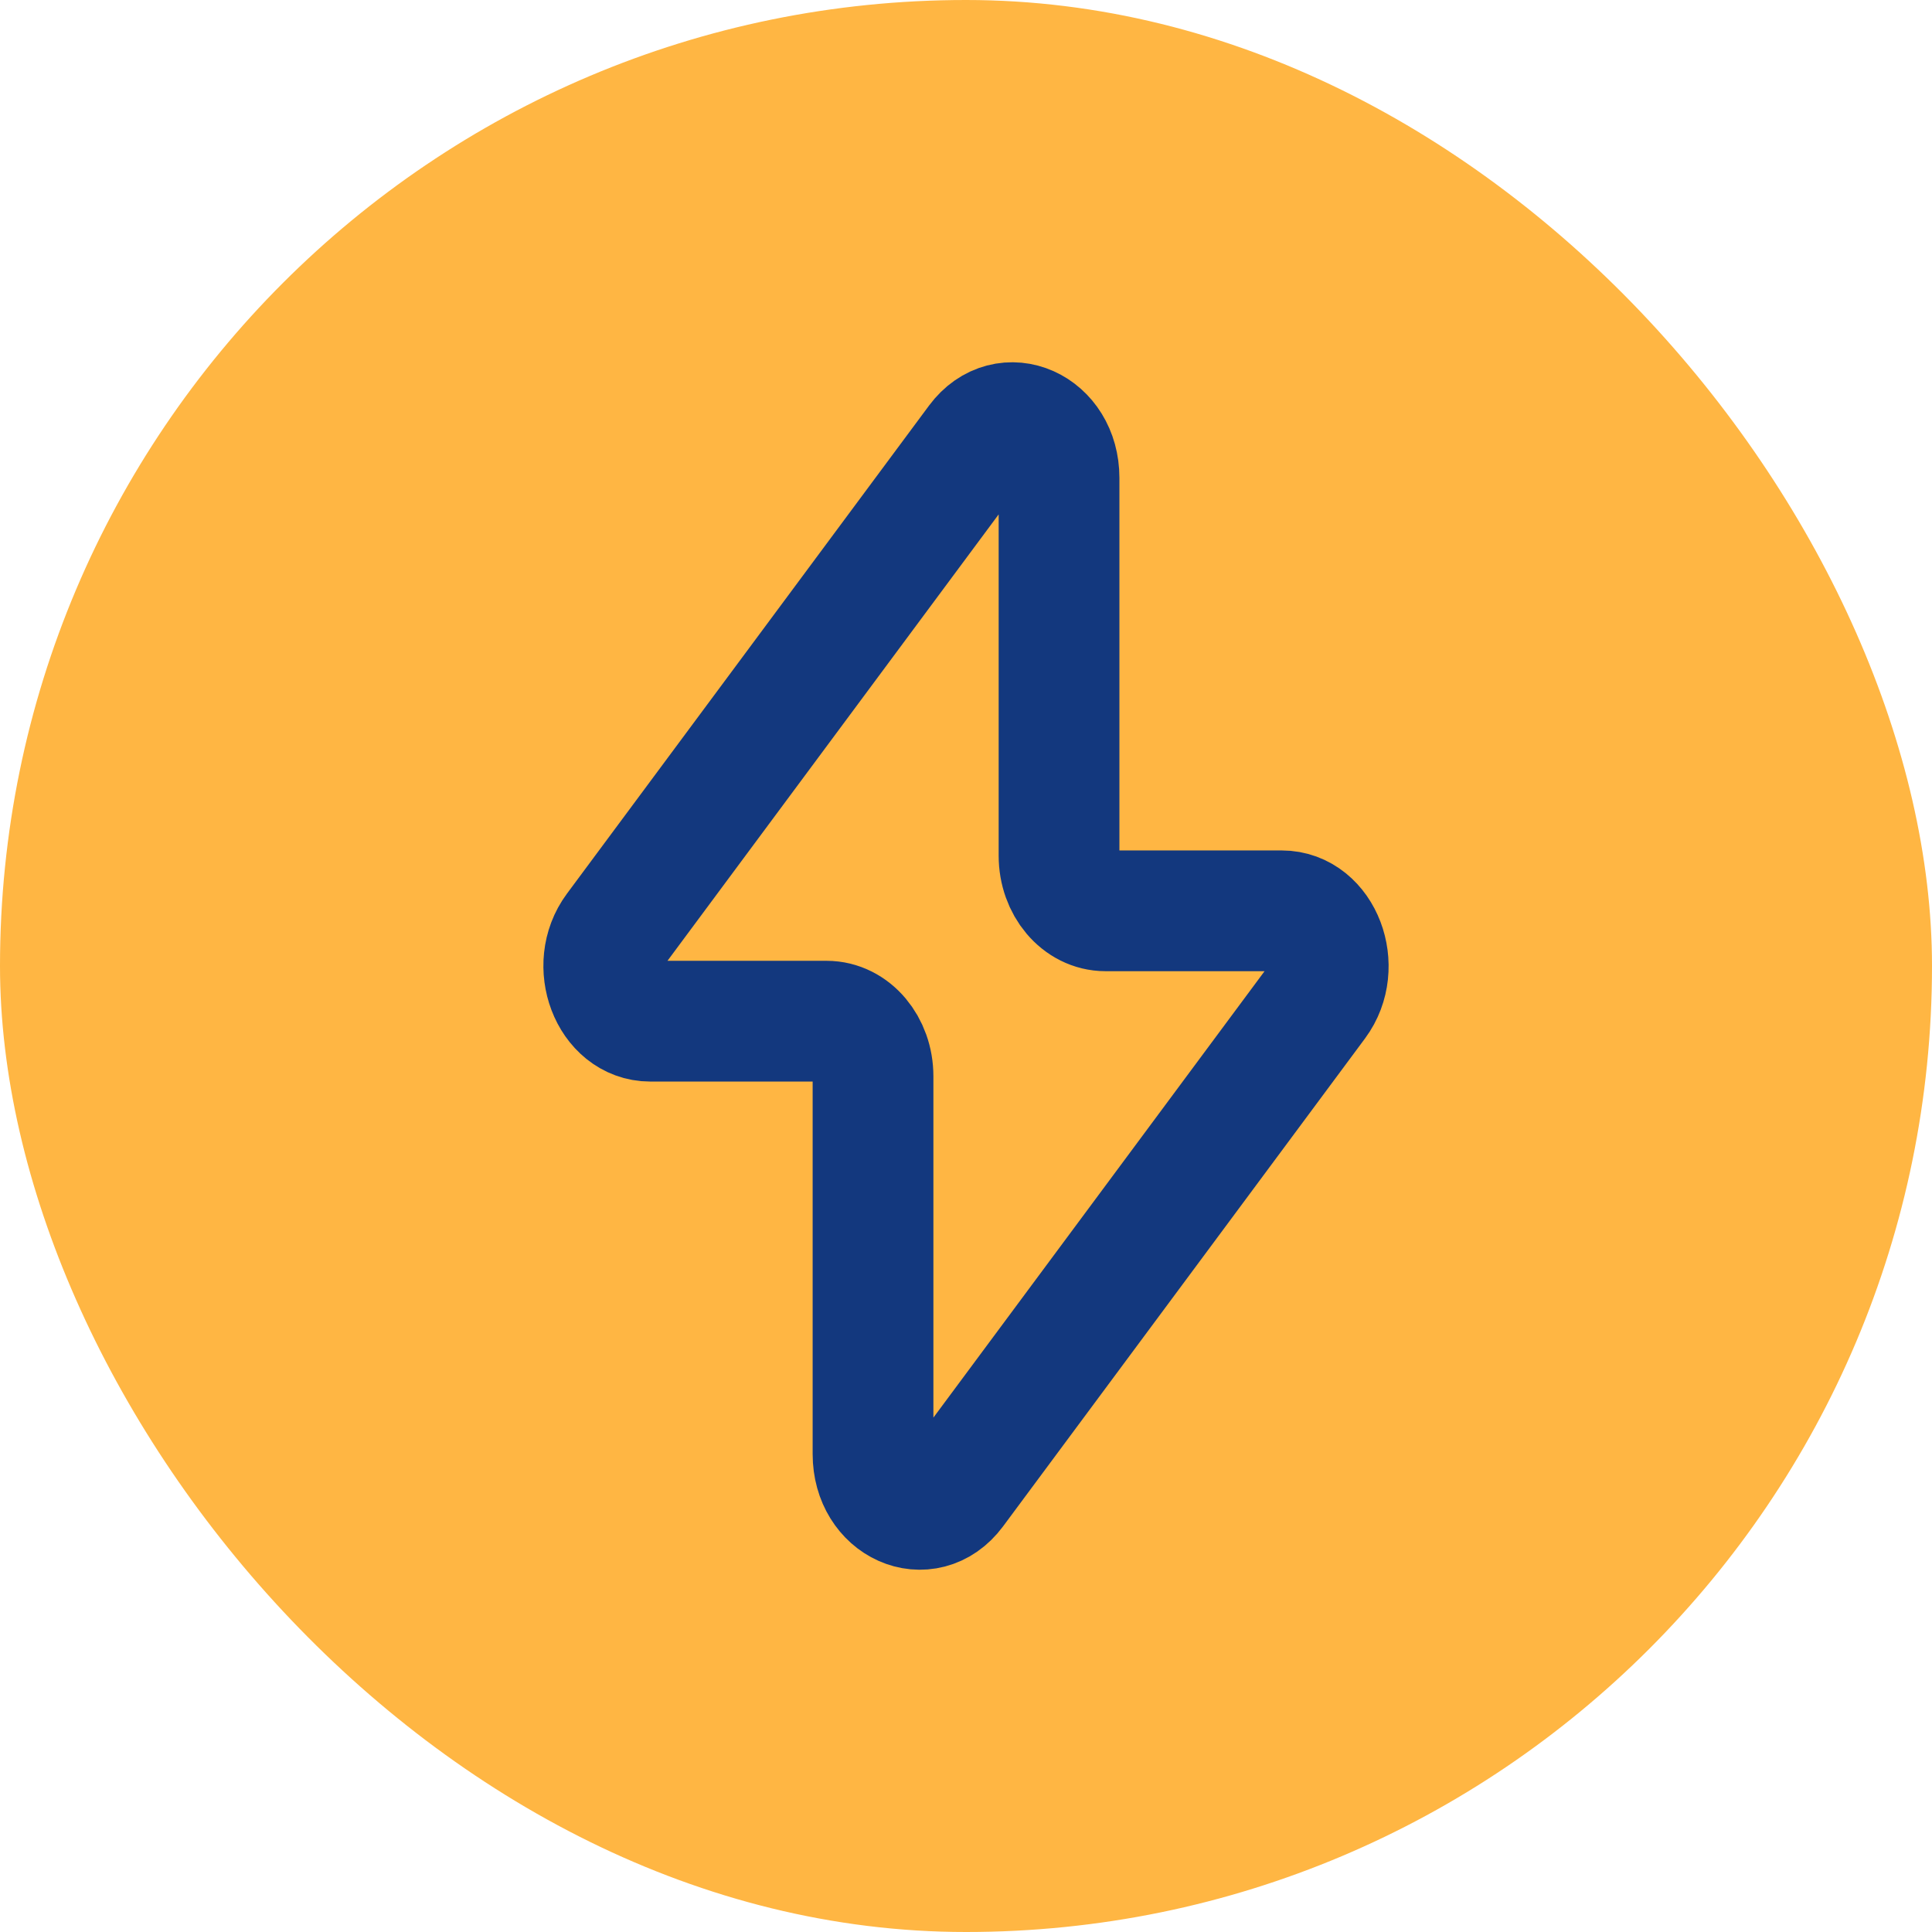
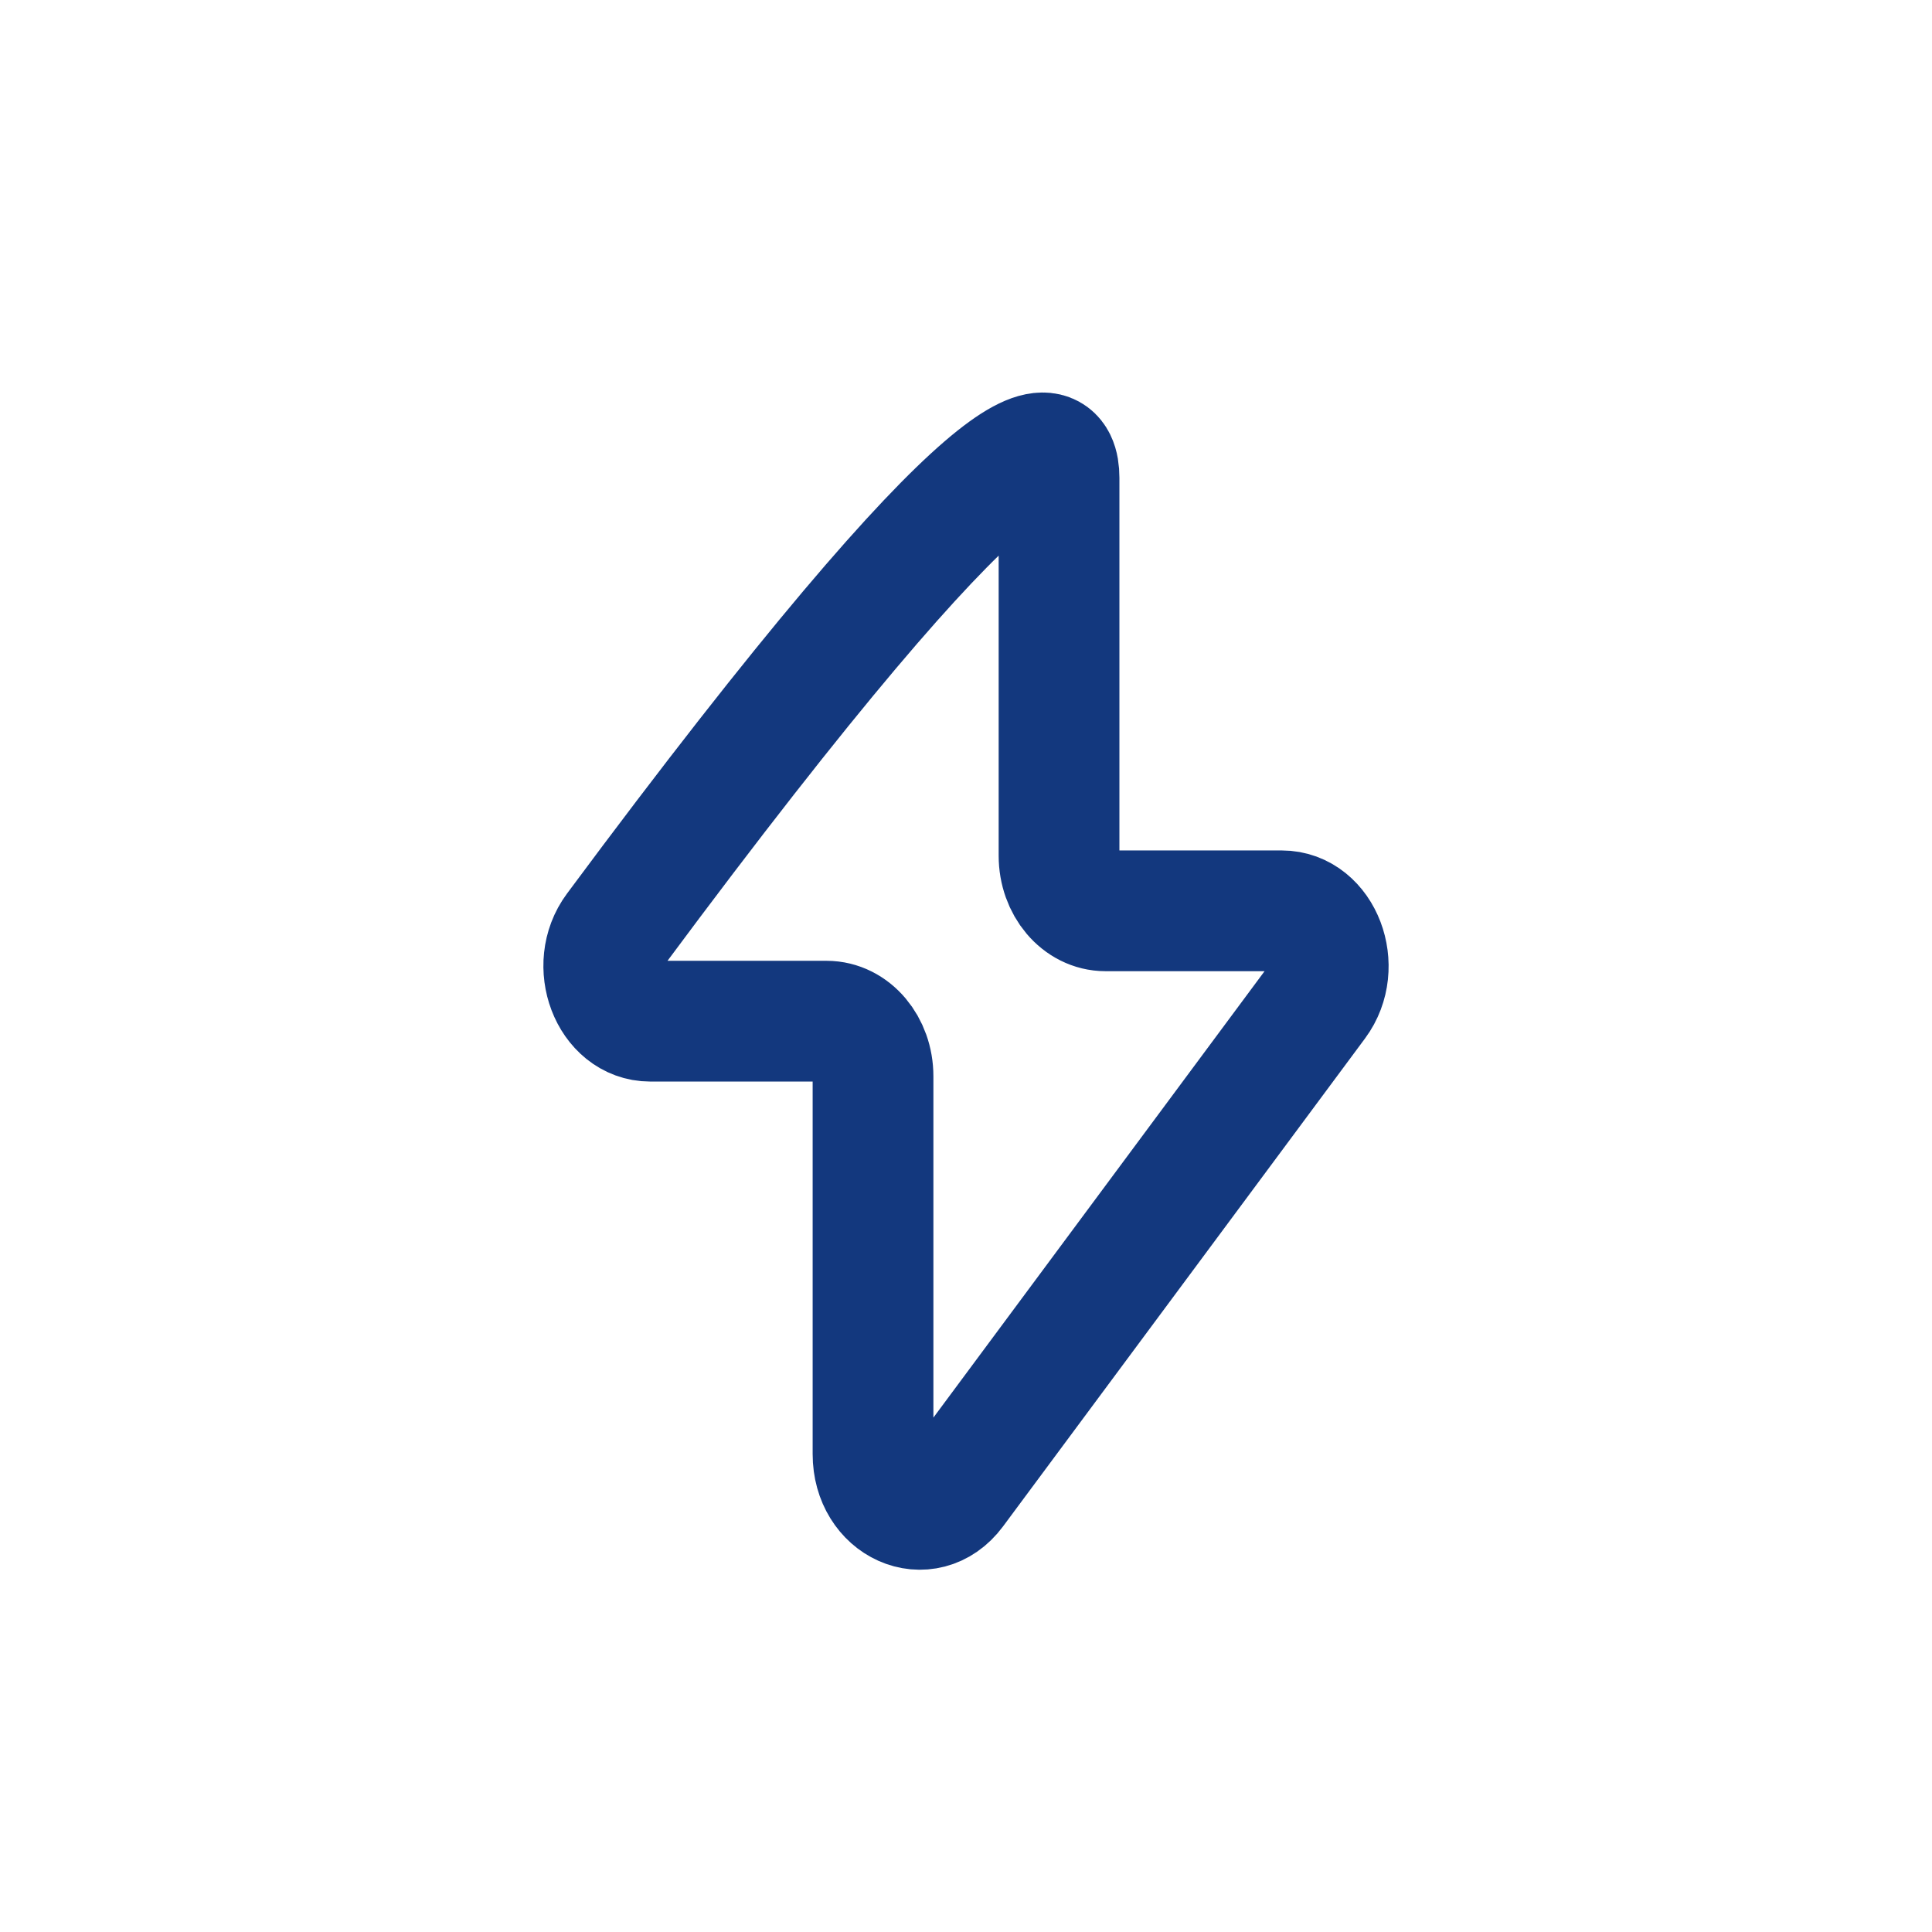
<svg xmlns="http://www.w3.org/2000/svg" width="32" height="32" viewBox="0 0 32 32" fill="none">
-   <rect width="32" height="32" rx="16" fill="#FFB643" />
-   <path d="M10.194 15.397L16.192 7.312C16.663 6.68 17.541 7.073 17.541 7.915V14.173C17.541 14.678 17.886 15.086 18.311 15.086H21.229C21.892 15.086 22.244 16.013 21.806 16.604L15.809 24.688C15.338 25.32 14.46 24.927 14.46 24.085V17.827C14.46 17.322 14.116 16.914 13.691 16.914H10.771C10.108 16.914 9.756 15.987 10.194 15.397Z" stroke="#13387E" stroke-width="2" stroke-linecap="round" stroke-linejoin="round" />
+   <path d="M10.194 15.397C16.663 6.68 17.541 7.073 17.541 7.915V14.173C17.541 14.678 17.886 15.086 18.311 15.086H21.229C21.892 15.086 22.244 16.013 21.806 16.604L15.809 24.688C15.338 25.32 14.46 24.927 14.46 24.085V17.827C14.46 17.322 14.116 16.914 13.691 16.914H10.771C10.108 16.914 9.756 15.987 10.194 15.397Z" stroke="#13387E" stroke-width="2" stroke-linecap="round" stroke-linejoin="round" />
</svg>